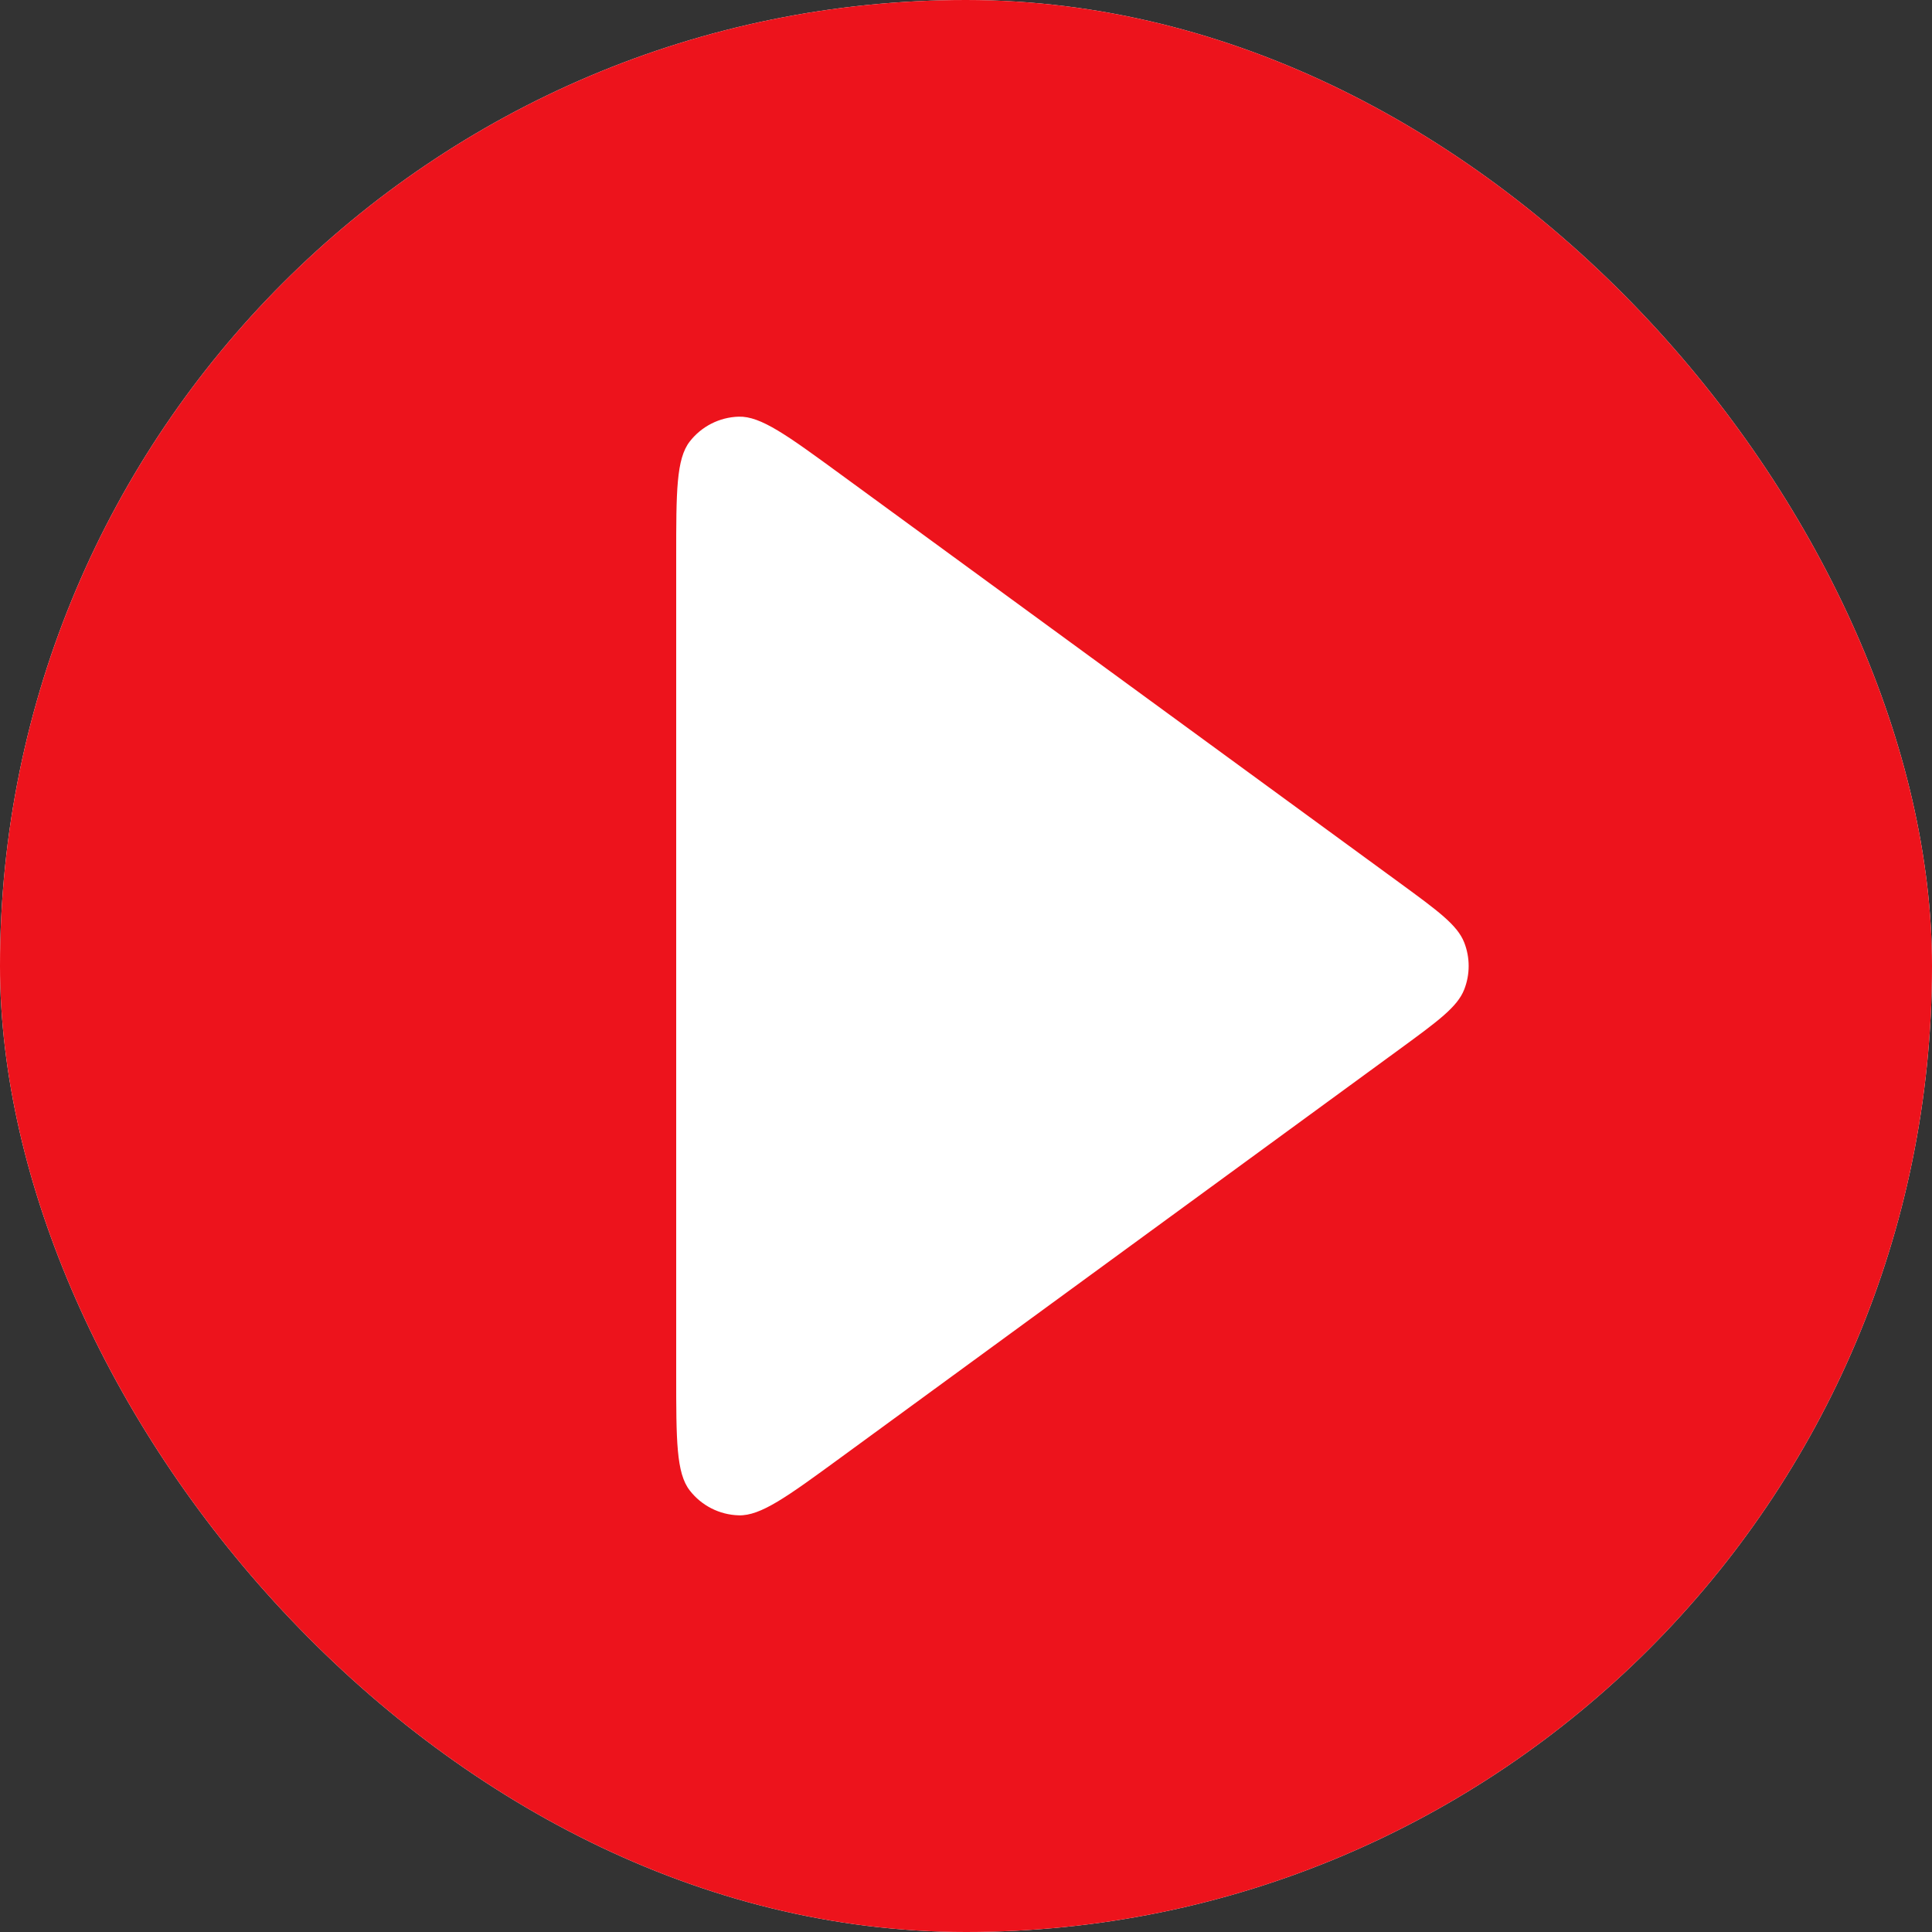
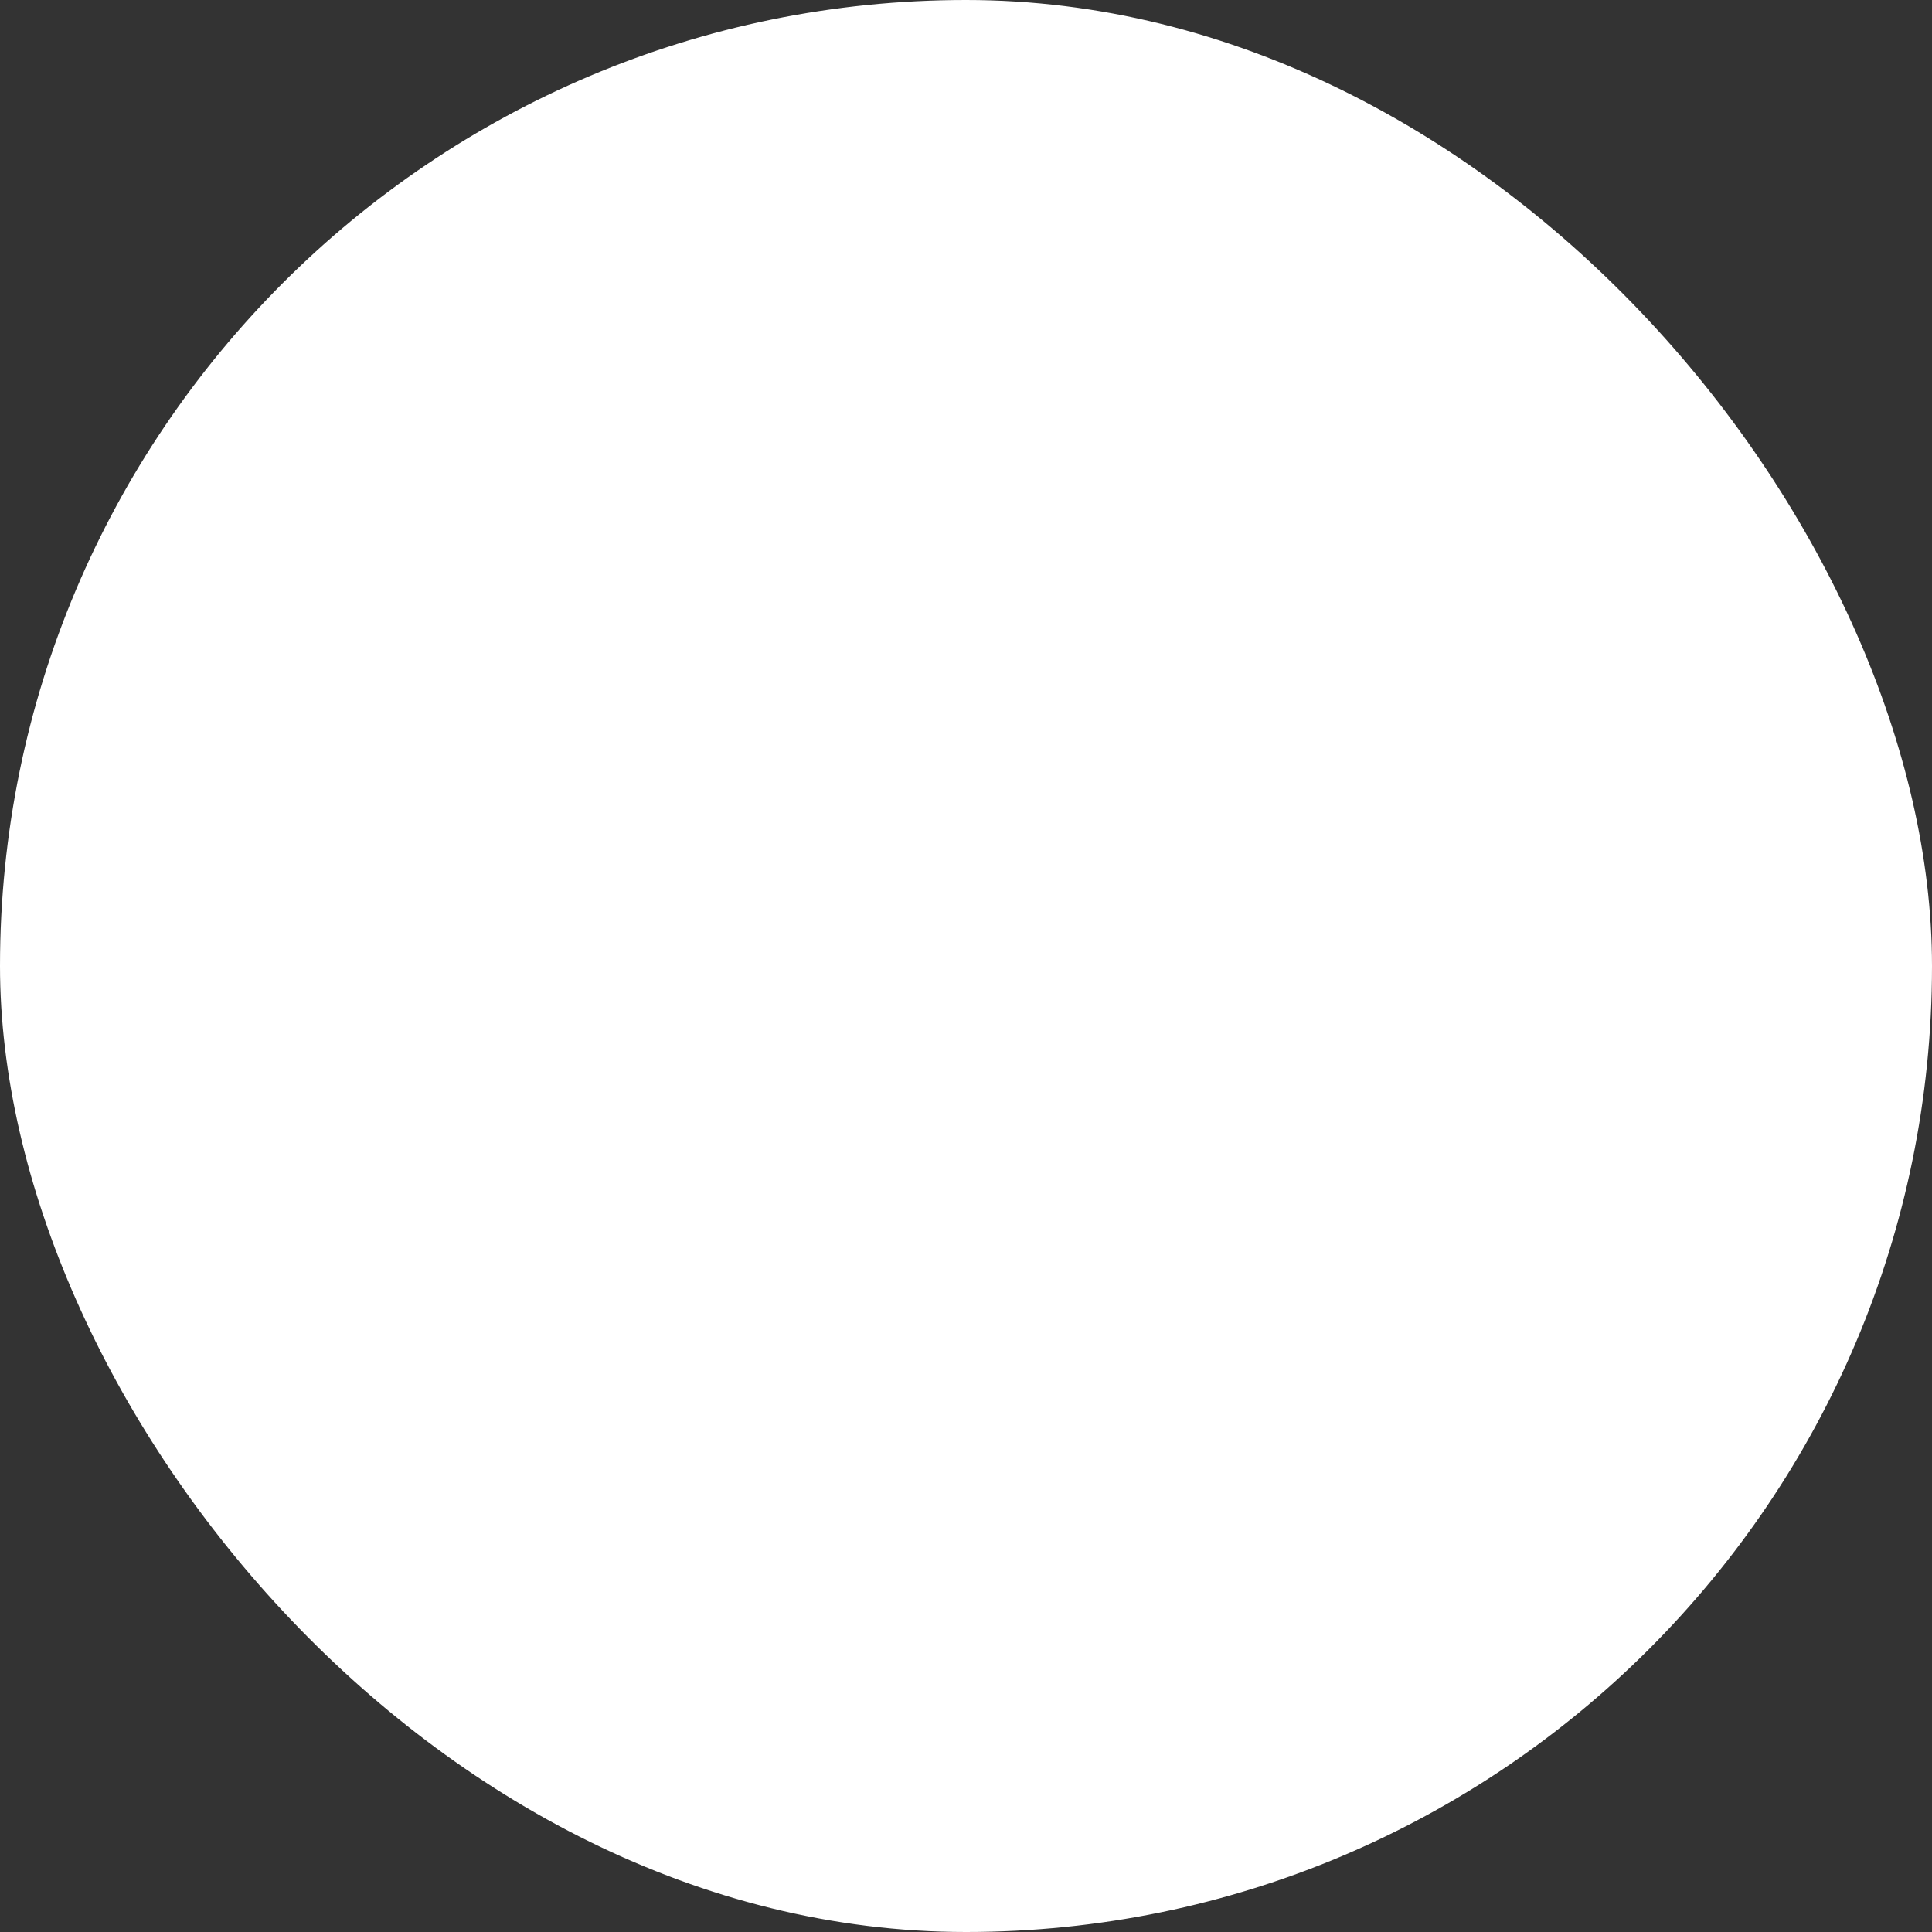
<svg xmlns="http://www.w3.org/2000/svg" width="60" height="60" viewBox="0 0 60 60" fill="none">
  <rect x="0" y="0" width="60" height="60" fill="#333333" stroke="none" />
  <rect width="60" height="60" rx="30" fill="white" />
-   <rect width="60" height="60" rx="30" fill="#ED131C" />
  <path d="M43.465 27.416C44.66 28.29 45.258 28.727 45.471 29.266C45.657 29.738 45.657 30.262 45.471 30.734C45.258 31.273 44.66 31.71 43.465 32.584L26.088 45.282C24.447 46.481 23.626 47.081 22.941 47.06C22.345 47.043 21.787 46.76 21.421 46.288C21 45.747 21 44.731 21 42.698L21 17.302C21 15.269 21 14.253 21.421 13.711C21.787 13.24 22.345 12.957 22.941 12.94C23.626 12.919 24.447 13.519 26.088 14.718L43.465 27.416Z" fill="white" />
</svg>